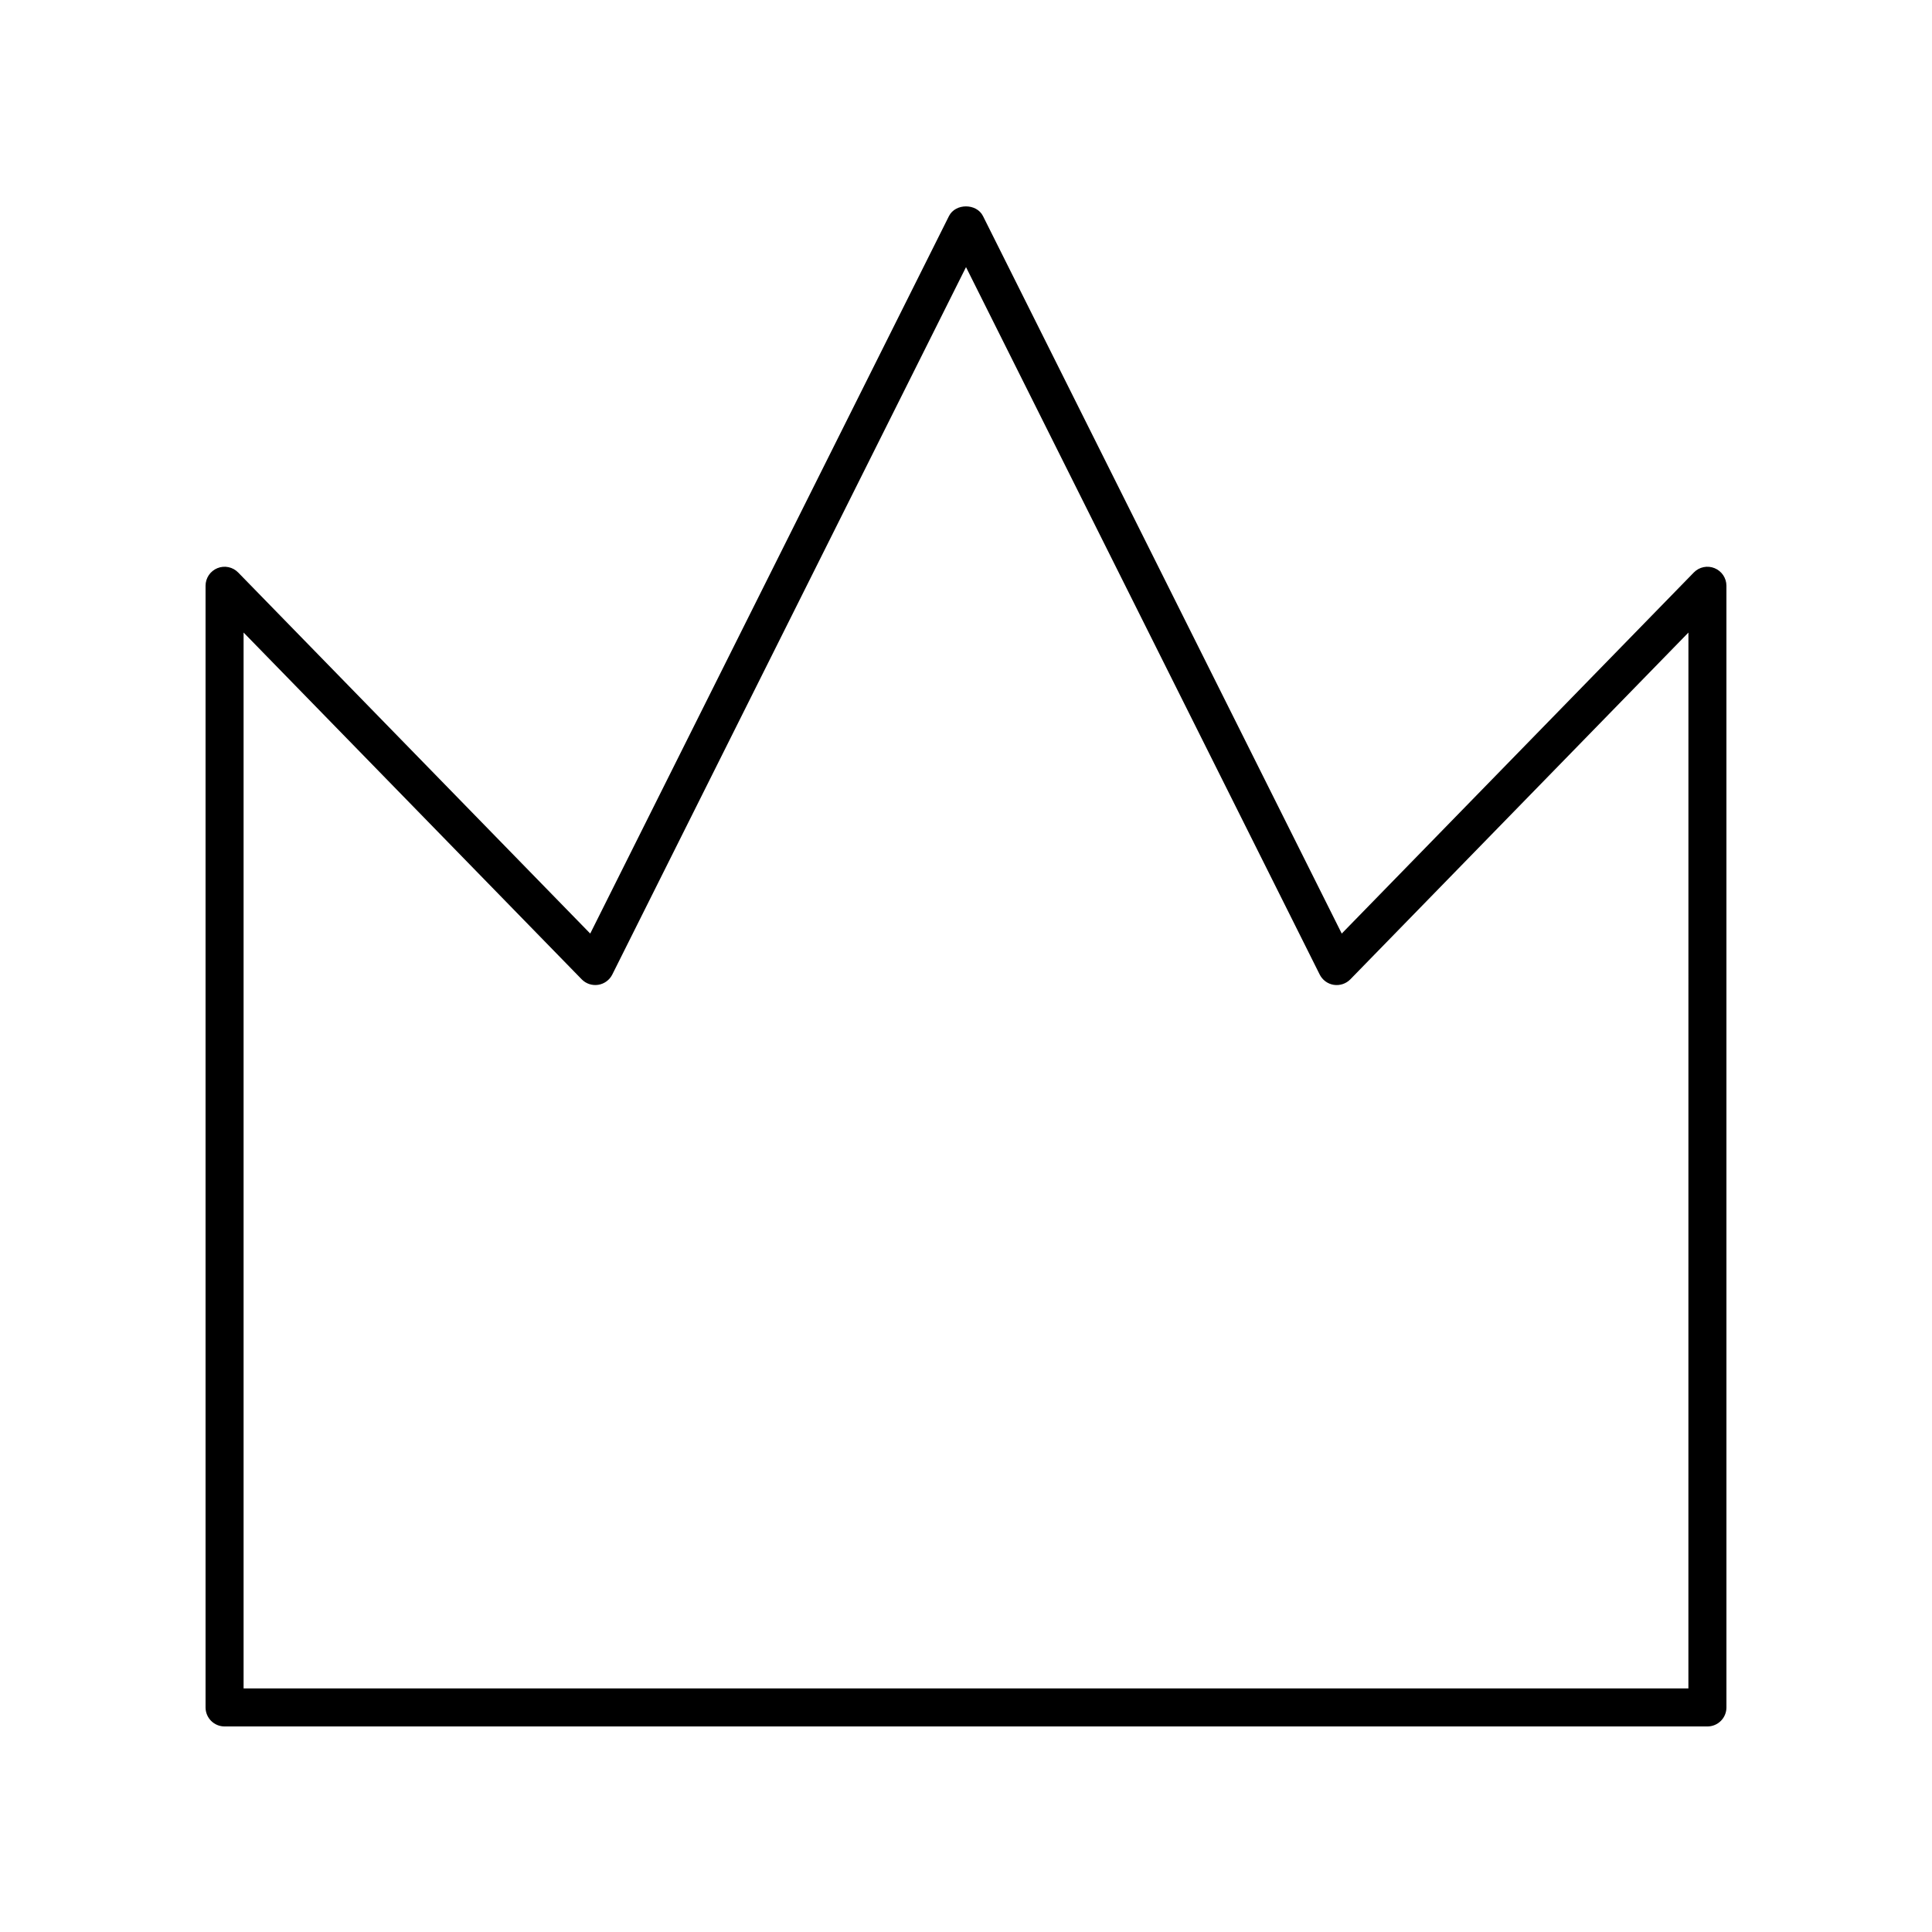
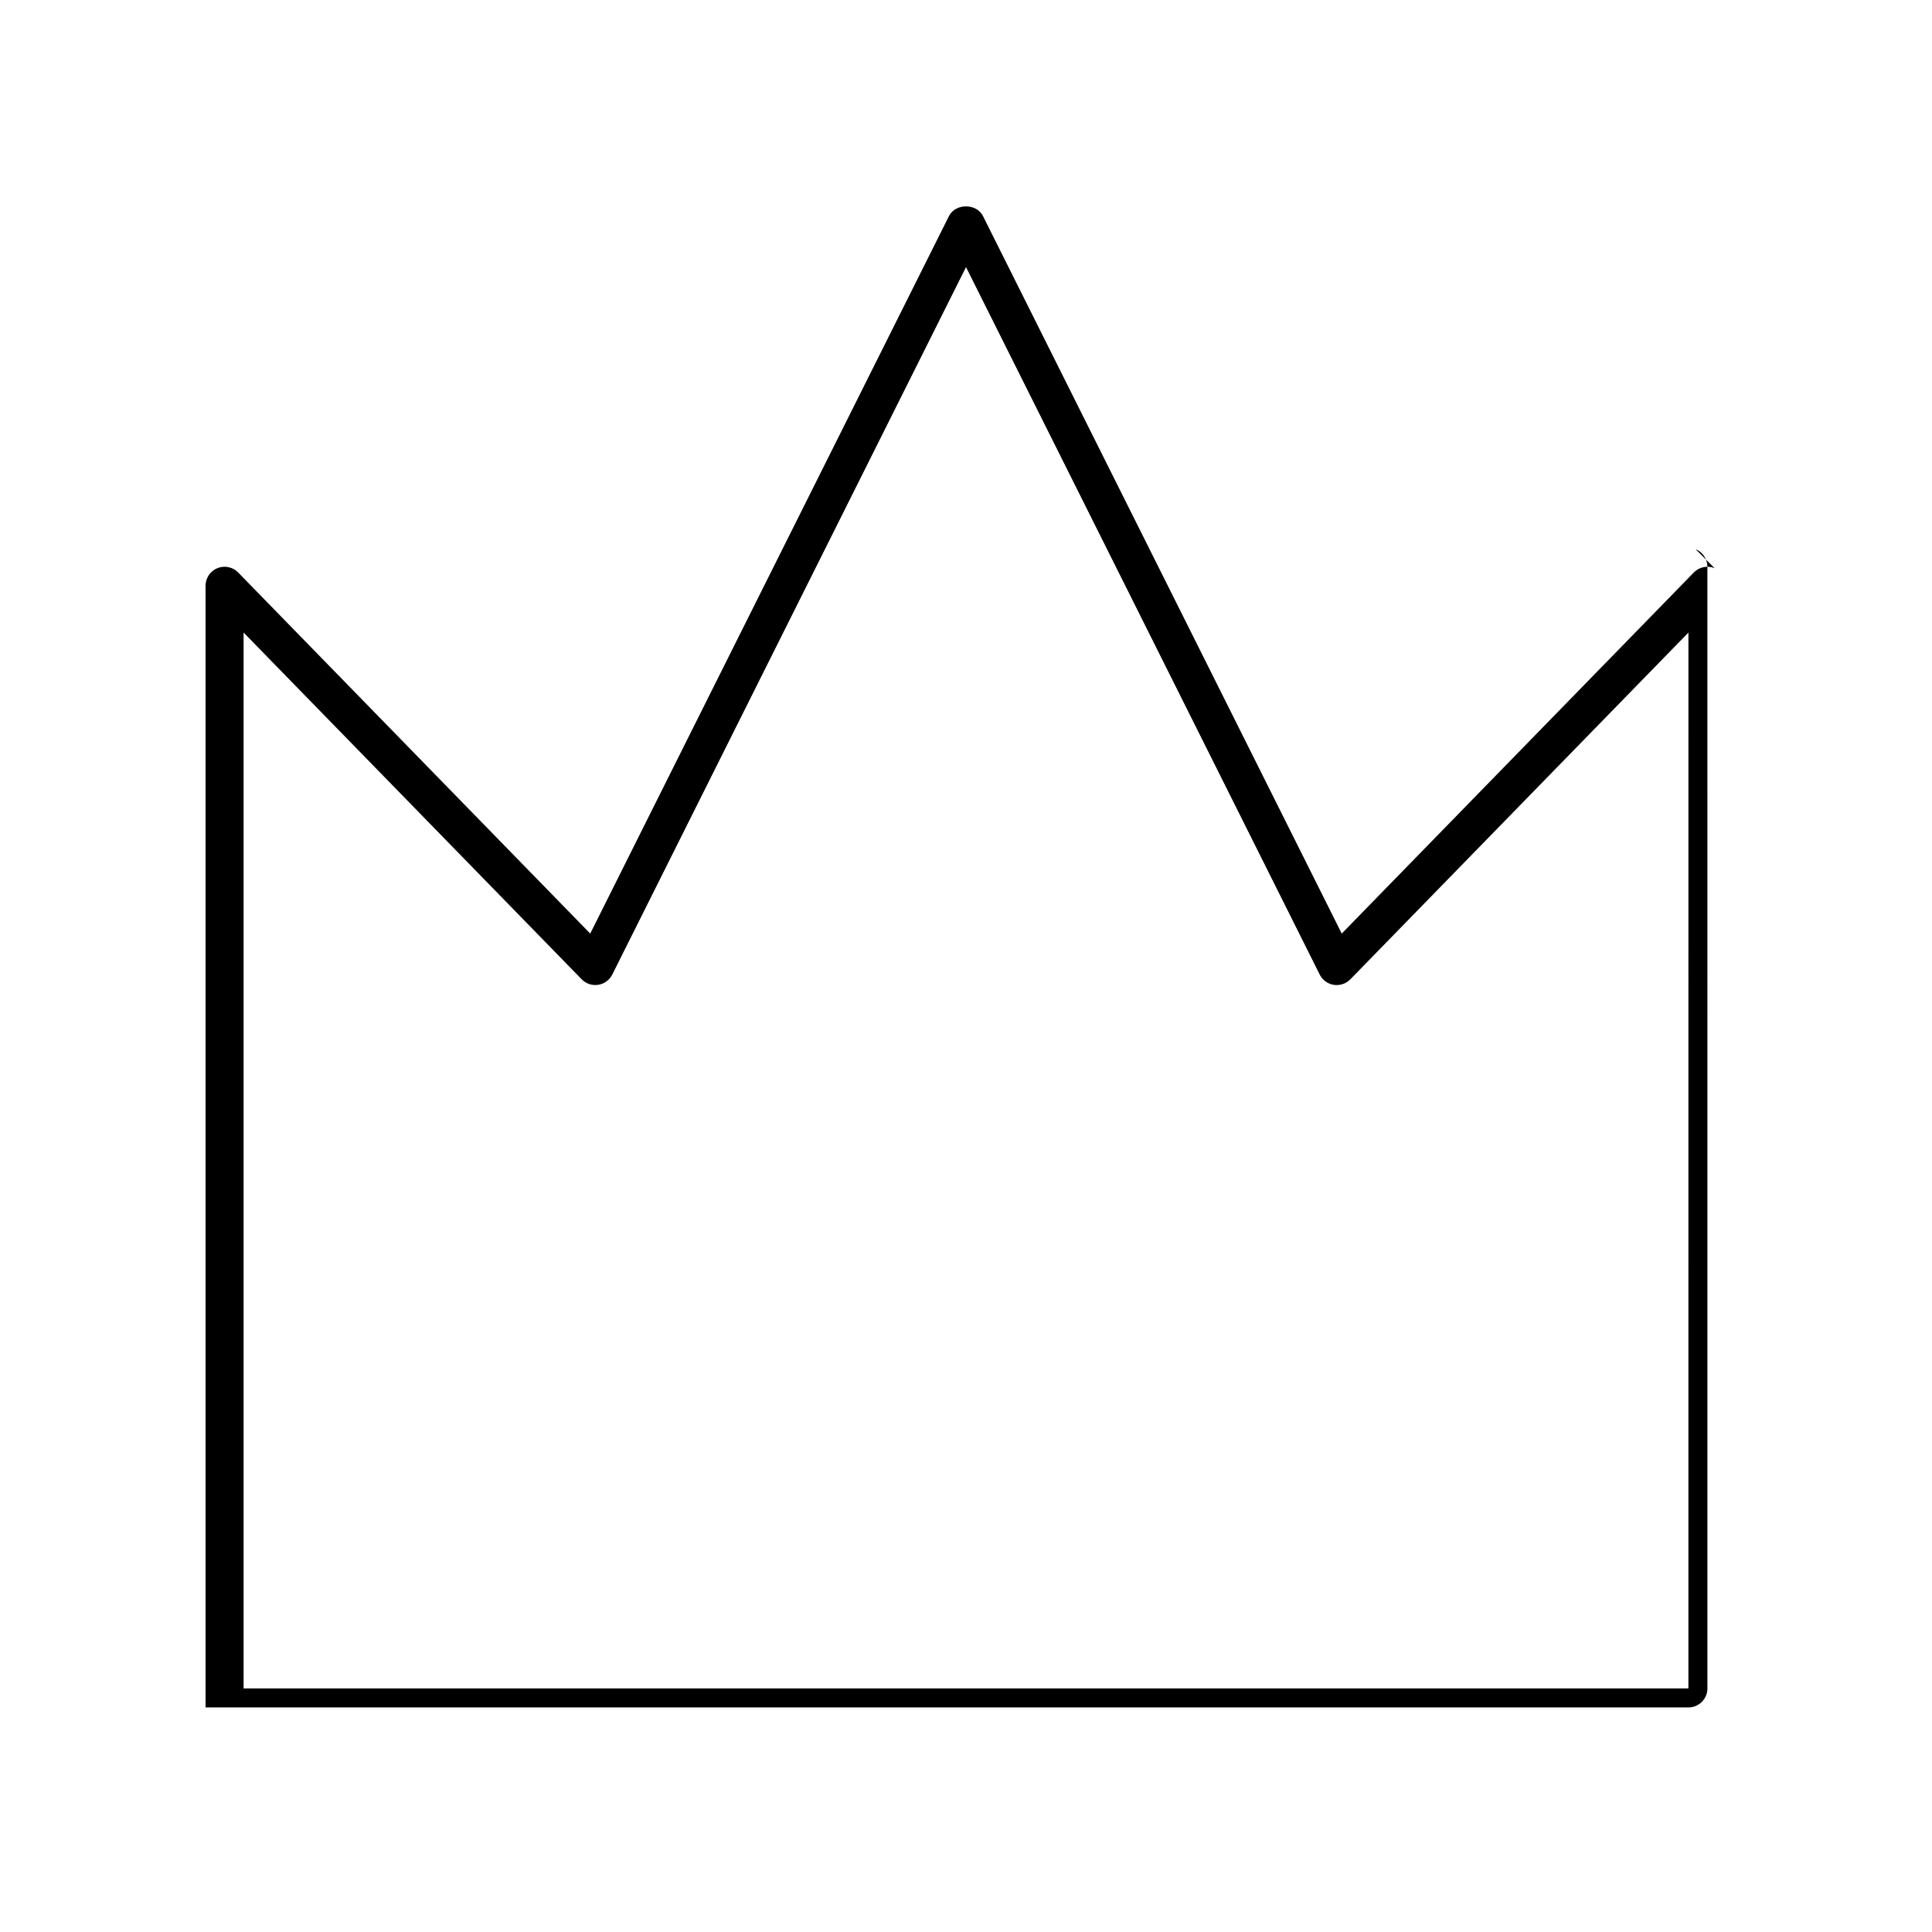
<svg xmlns="http://www.w3.org/2000/svg" fill="#000000" width="800px" height="800px" version="1.1" viewBox="144 144 512 512">
-   <path d="m598.38 294.57c-1.895-0.777-4.078-0.32-5.504 1.148l-93.301 95.688-95.074-190.15c-1.711-3.414-7.301-3.414-9.012 0l-95.074 190.15-93.297-95.688c-1.43-1.469-3.609-1.926-5.508-1.148-1.898 0.773-3.137 2.617-3.137 4.668v297.25c0 2.781 2.254 5.039 5.039 5.039h392.97c2.785 0 5.039-2.254 5.039-5.039l-0.004-297.25c0-2.051-1.242-3.894-3.141-4.668zm-6.938 296.88h-382.89v-279.82l89.598 91.895c1.137 1.168 2.746 1.707 4.383 1.461 1.609-0.25 3-1.266 3.731-2.727l93.738-187.47 93.734 187.48c0.727 1.457 2.121 2.477 3.731 2.727 1.617 0.242 3.246-0.297 4.383-1.461l89.598-91.898z" />
+   <path d="m598.38 294.57c-1.895-0.777-4.078-0.32-5.504 1.148l-93.301 95.688-95.074-190.15c-1.711-3.414-7.301-3.414-9.012 0l-95.074 190.15-93.297-95.688c-1.43-1.469-3.609-1.926-5.508-1.148-1.898 0.773-3.137 2.617-3.137 4.668v297.25h392.97c2.785 0 5.039-2.254 5.039-5.039l-0.004-297.25c0-2.051-1.242-3.894-3.141-4.668zm-6.938 296.88h-382.89v-279.82l89.598 91.895c1.137 1.168 2.746 1.707 4.383 1.461 1.609-0.25 3-1.266 3.731-2.727l93.738-187.47 93.734 187.48c0.727 1.457 2.121 2.477 3.731 2.727 1.617 0.242 3.246-0.297 4.383-1.461l89.598-91.898z" />
</svg>